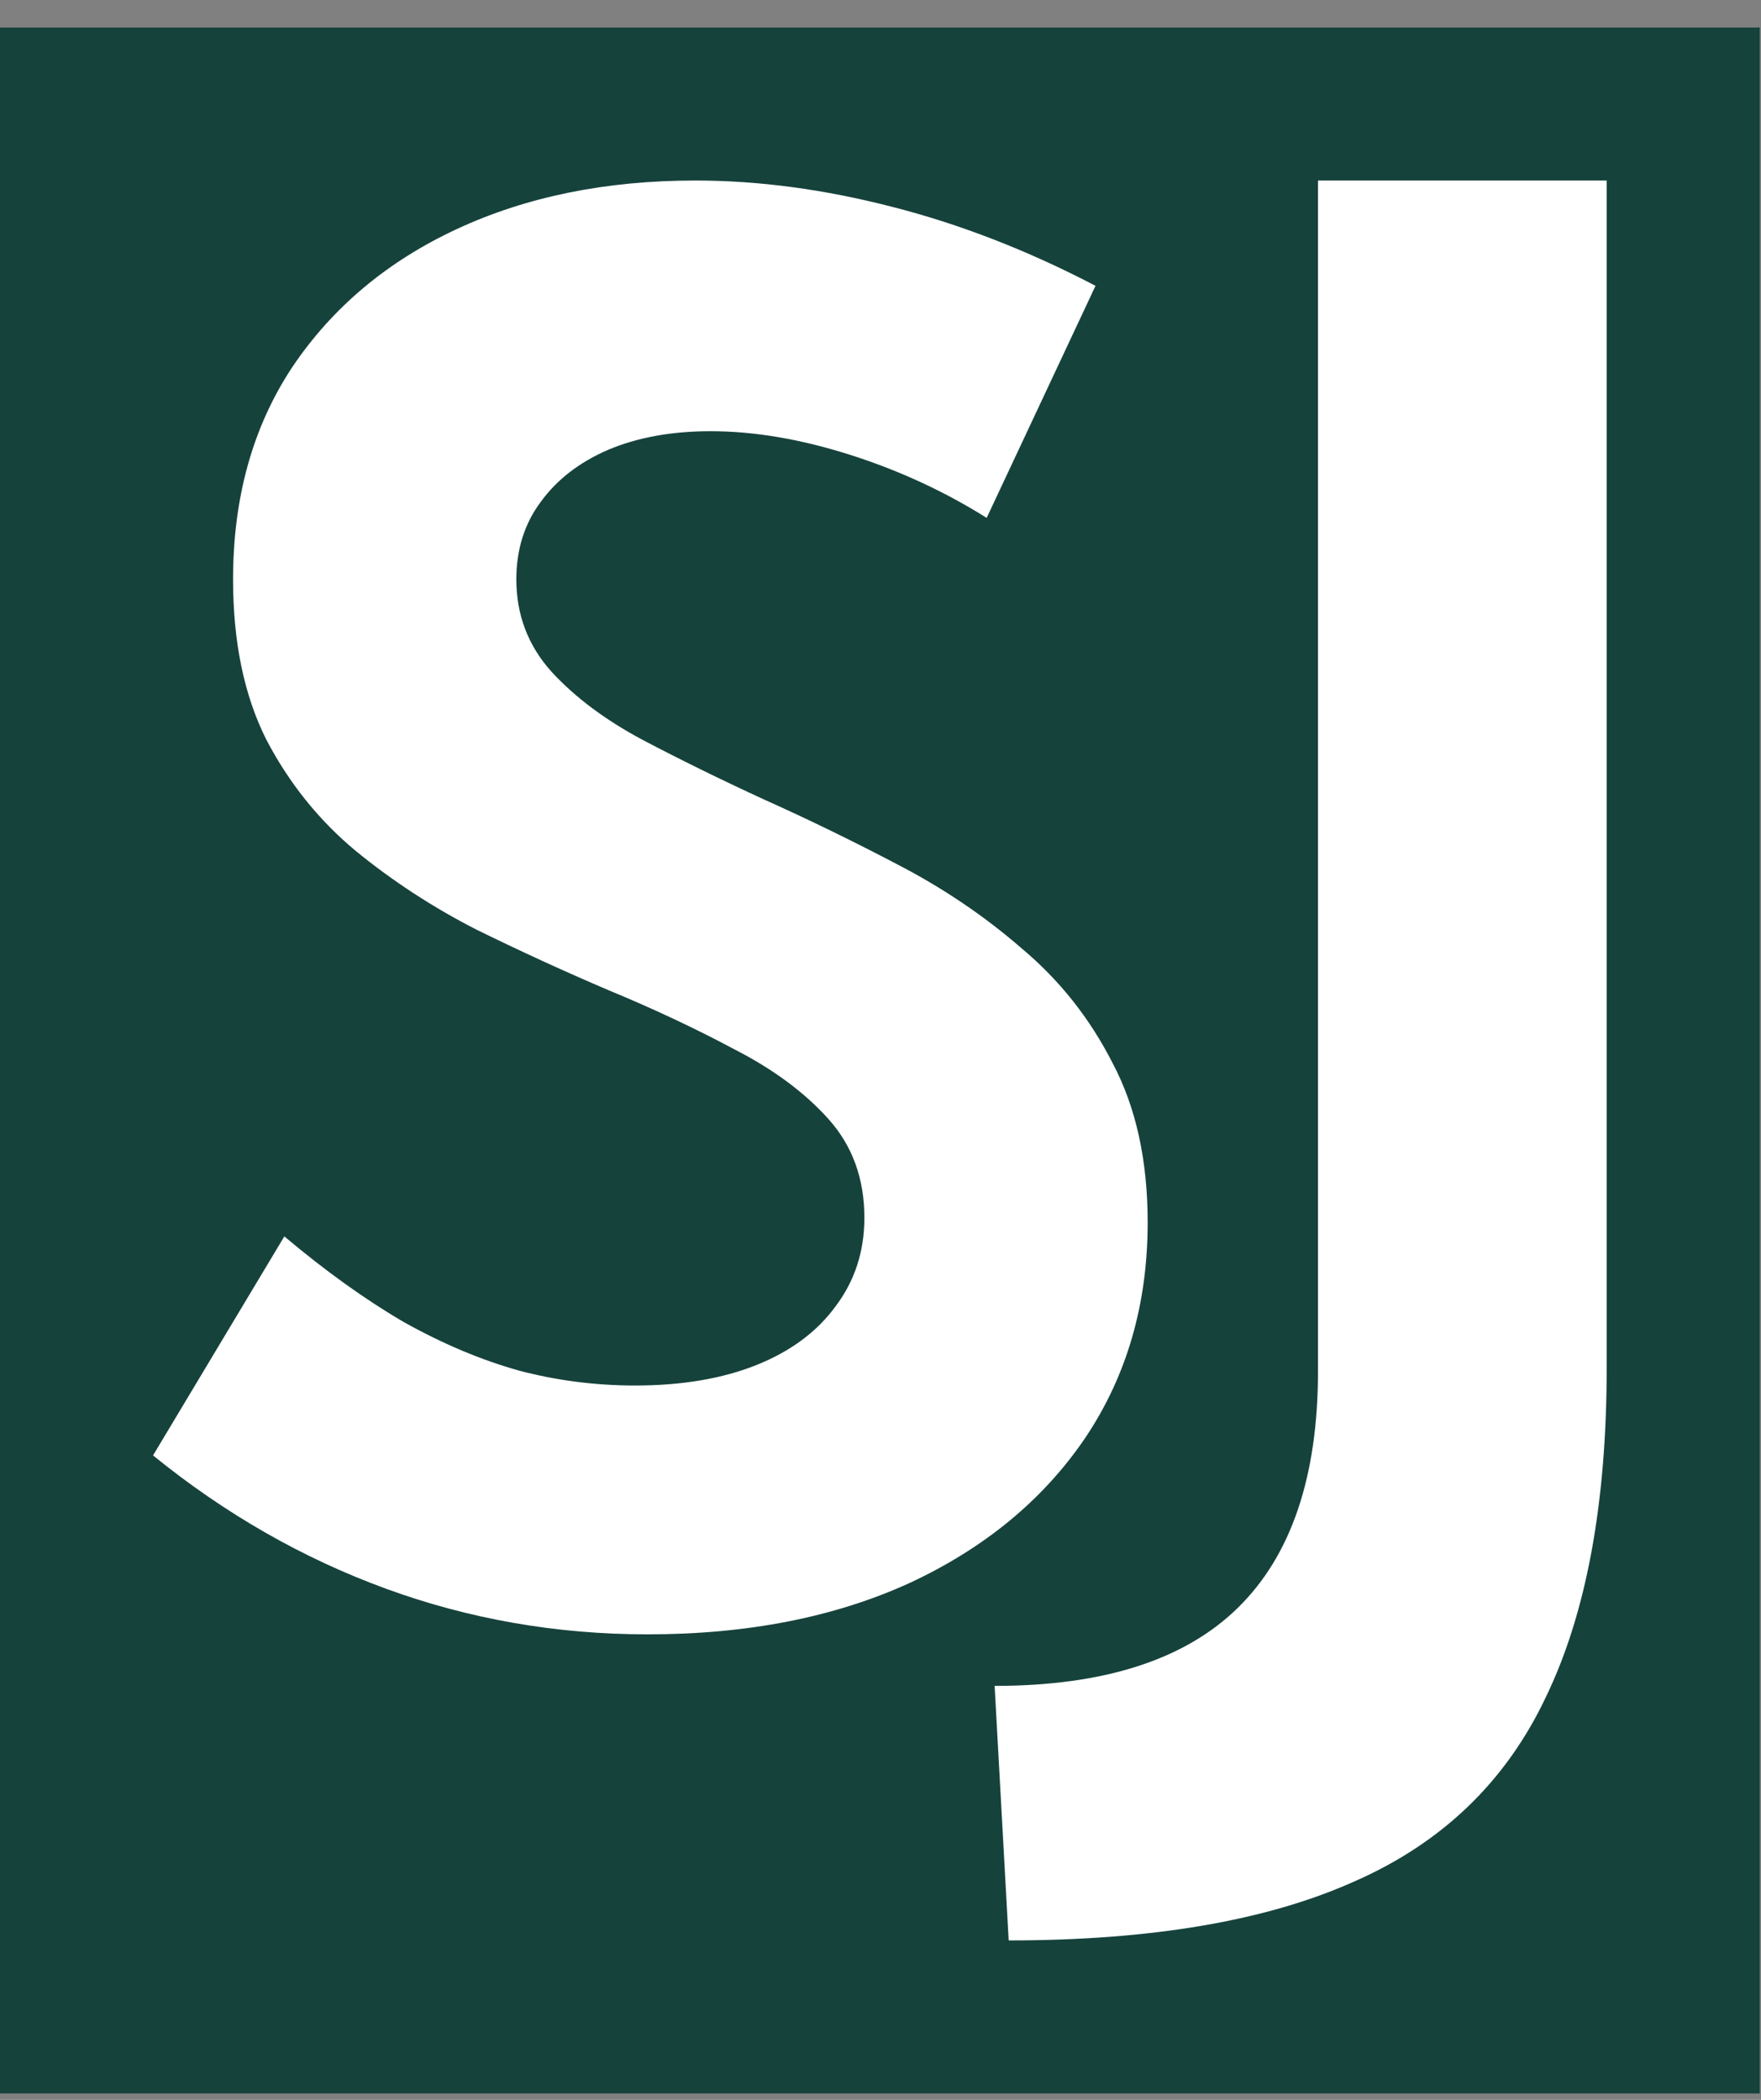
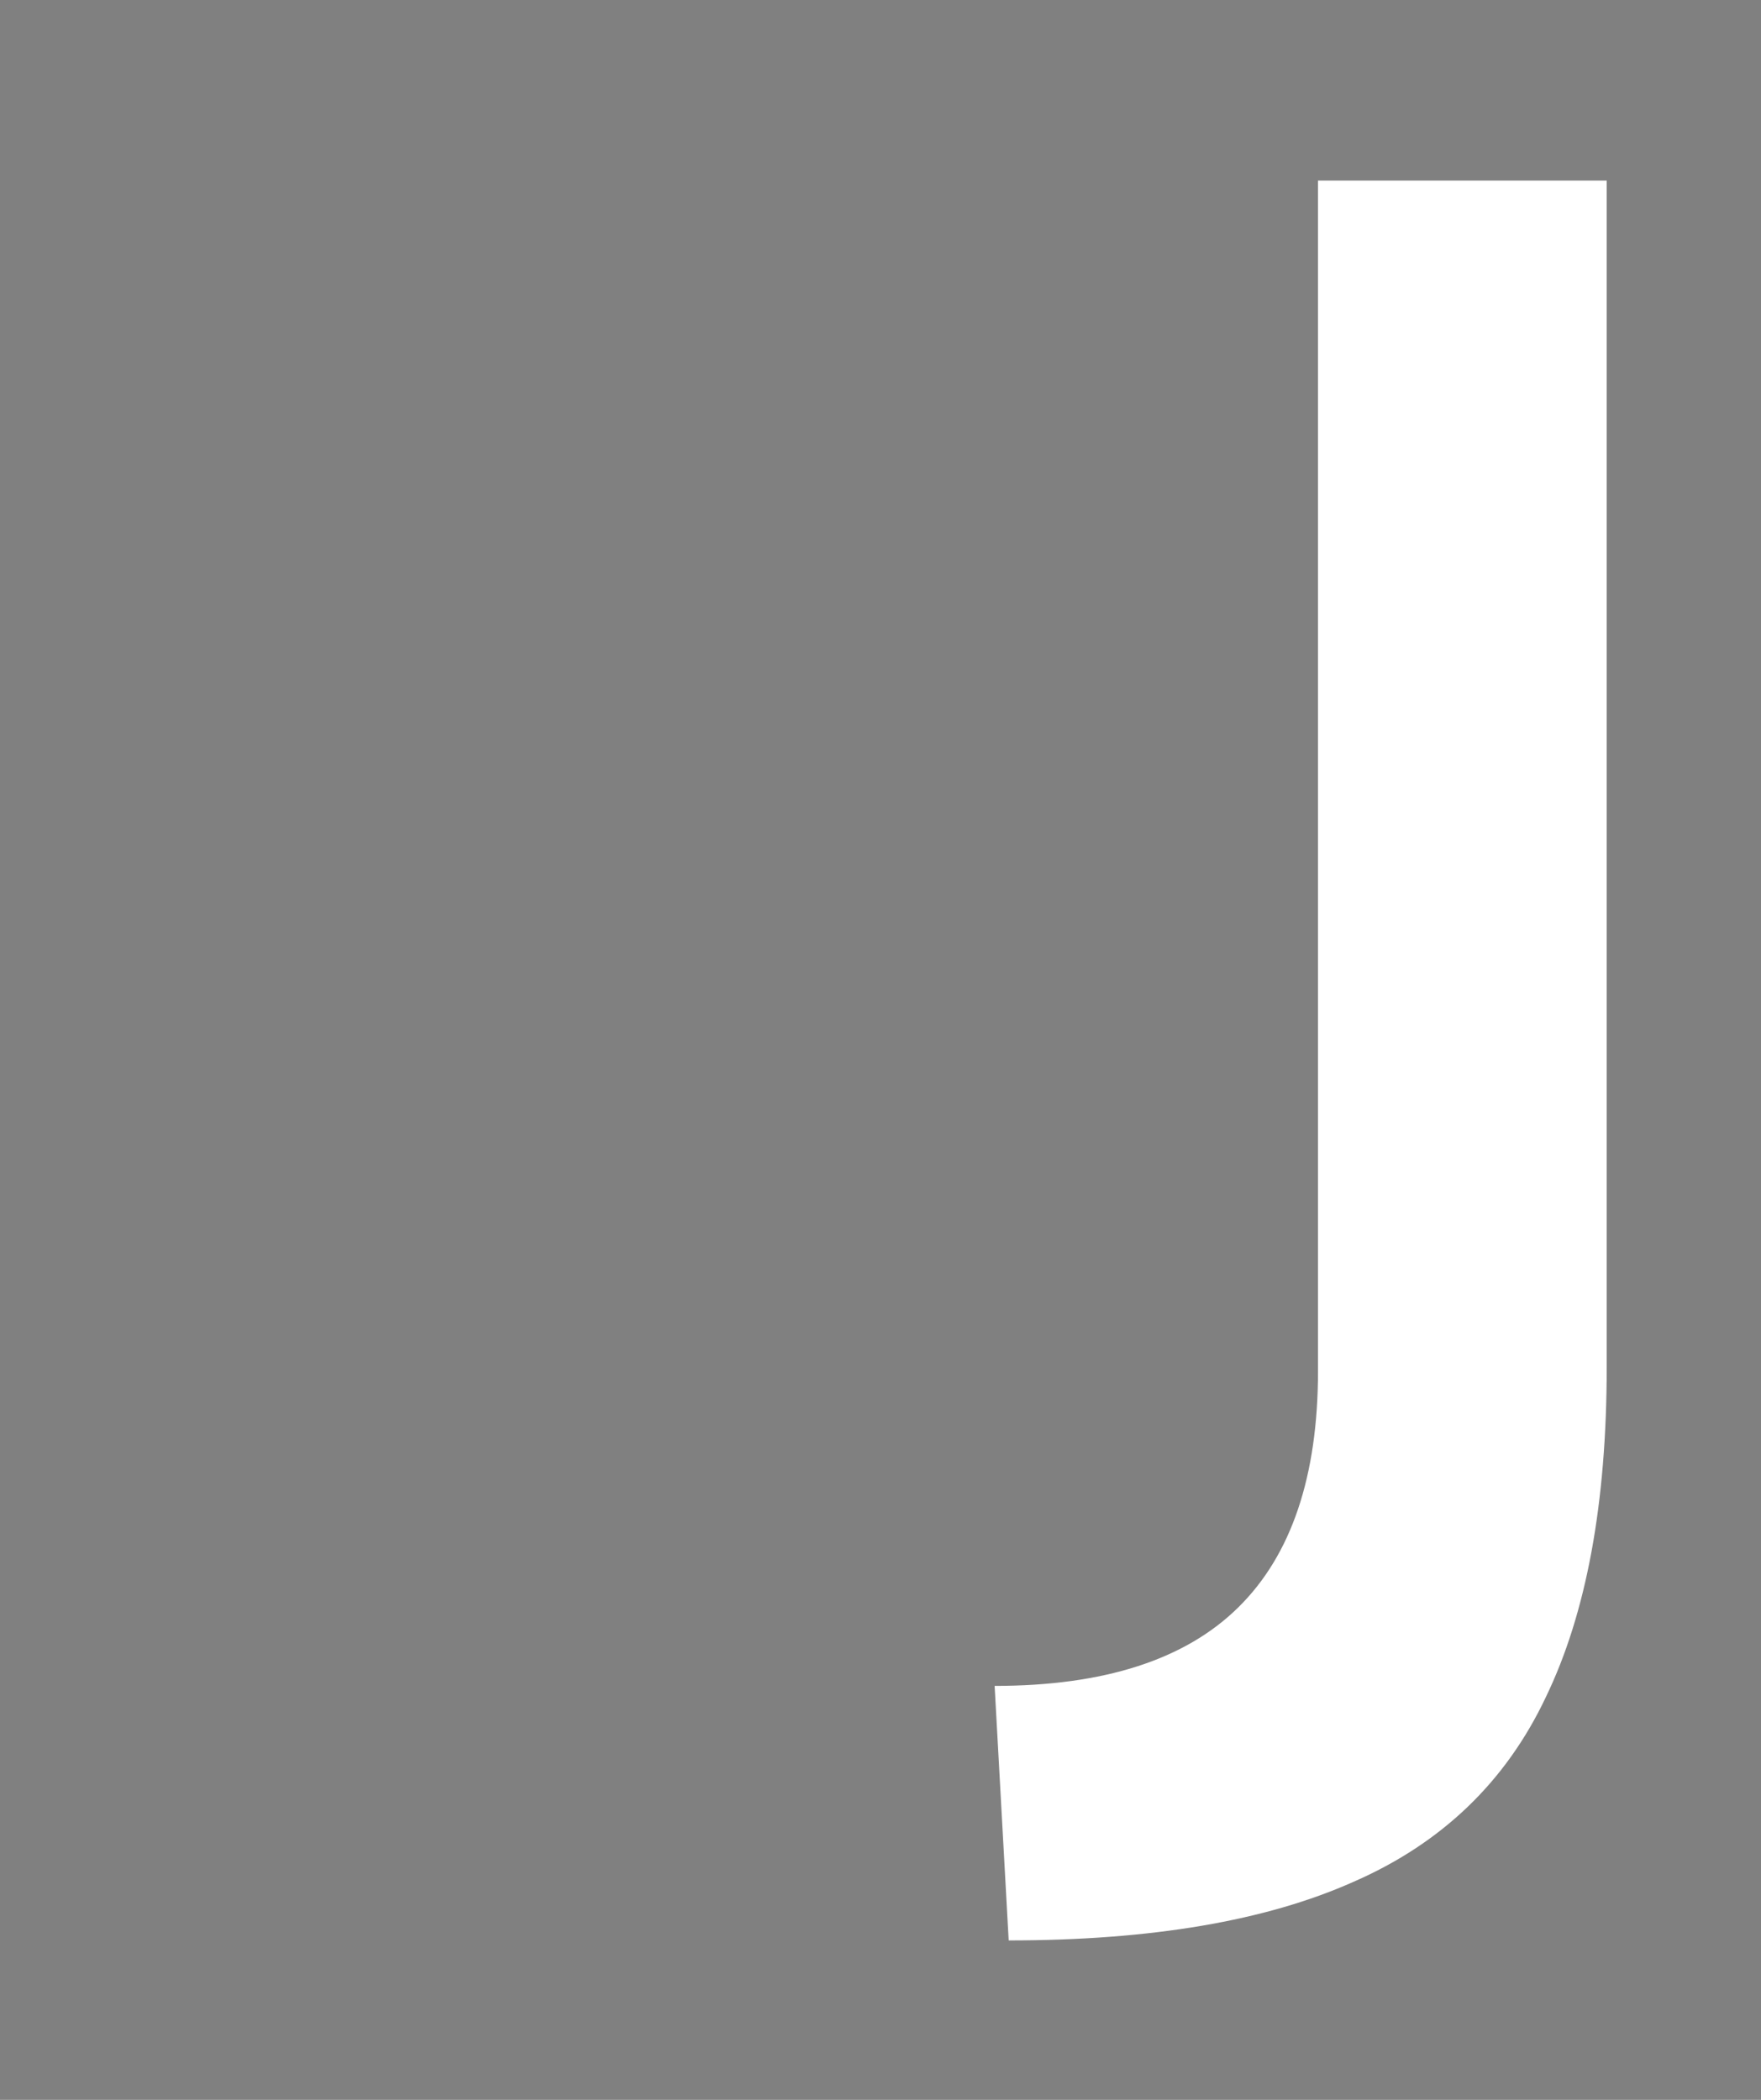
<svg xmlns="http://www.w3.org/2000/svg" width="52" height="62" viewBox="0 0 52 62" fill="none">
  <rect x="0" y="0" width="52" height="62" fill="#808080" stroke="none" />
-   <path d="M51.963 0.812H0V61.812H51.963V0.812Z" fill="#16423C" />
  <path d="M29.785 57.293L29.37 49.778C32.599 49.778 34.998 49.005 36.566 47.459C38.135 45.913 38.919 43.585 38.919 40.475V5.33H47.444V40.363C47.444 44.386 46.844 47.636 45.645 50.113C44.464 52.609 42.573 54.425 39.971 55.561C37.388 56.716 33.992 57.293 29.785 57.293Z" fill="white" />
-   <path d="M4.519 42.973L8.396 36.506C9.617 37.534 10.794 38.377 11.928 39.038C13.078 39.68 14.211 40.157 15.327 40.469C16.442 40.762 17.584 40.909 18.752 40.909C20.133 40.909 21.328 40.707 22.337 40.304C23.346 39.9 24.125 39.322 24.674 38.57C25.241 37.818 25.524 36.947 25.524 35.956C25.524 34.8 25.17 33.828 24.462 33.039C23.754 32.251 22.824 31.563 21.673 30.976C20.54 30.37 19.31 29.792 17.982 29.242C16.69 28.692 15.389 28.096 14.079 27.453C12.786 26.793 11.591 26.014 10.493 25.115C9.414 24.216 8.537 23.124 7.865 21.84C7.21 20.538 6.882 18.96 6.882 17.107C6.882 14.686 7.466 12.595 8.635 10.833C9.821 9.072 11.441 7.715 13.494 6.761C15.548 5.807 17.894 5.33 20.532 5.33C22.39 5.33 24.32 5.587 26.321 6.101C28.339 6.614 30.348 7.394 32.349 8.439L29.135 15.291C27.878 14.502 26.524 13.879 25.073 13.42C23.621 12.961 22.258 12.732 20.983 12.732C19.832 12.732 18.823 12.915 17.956 13.282C17.106 13.649 16.442 14.163 15.964 14.823C15.486 15.465 15.247 16.227 15.247 17.107C15.247 18.153 15.592 19.061 16.283 19.831C16.973 20.583 17.867 21.253 18.965 21.84C20.08 22.427 21.275 23.014 22.55 23.601C23.86 24.188 25.179 24.83 26.507 25.527C27.852 26.224 29.073 27.05 30.171 28.004C31.287 28.939 32.181 30.067 32.853 31.388C33.544 32.691 33.889 34.259 33.889 36.094C33.889 38.515 33.269 40.643 32.03 42.478C30.791 44.294 29.065 45.715 26.852 46.743C24.639 47.752 22.063 48.256 19.124 48.256C16.433 48.256 13.857 47.807 11.396 46.908C8.936 46.009 6.643 44.697 4.519 42.973Z" fill="white" />
</svg>